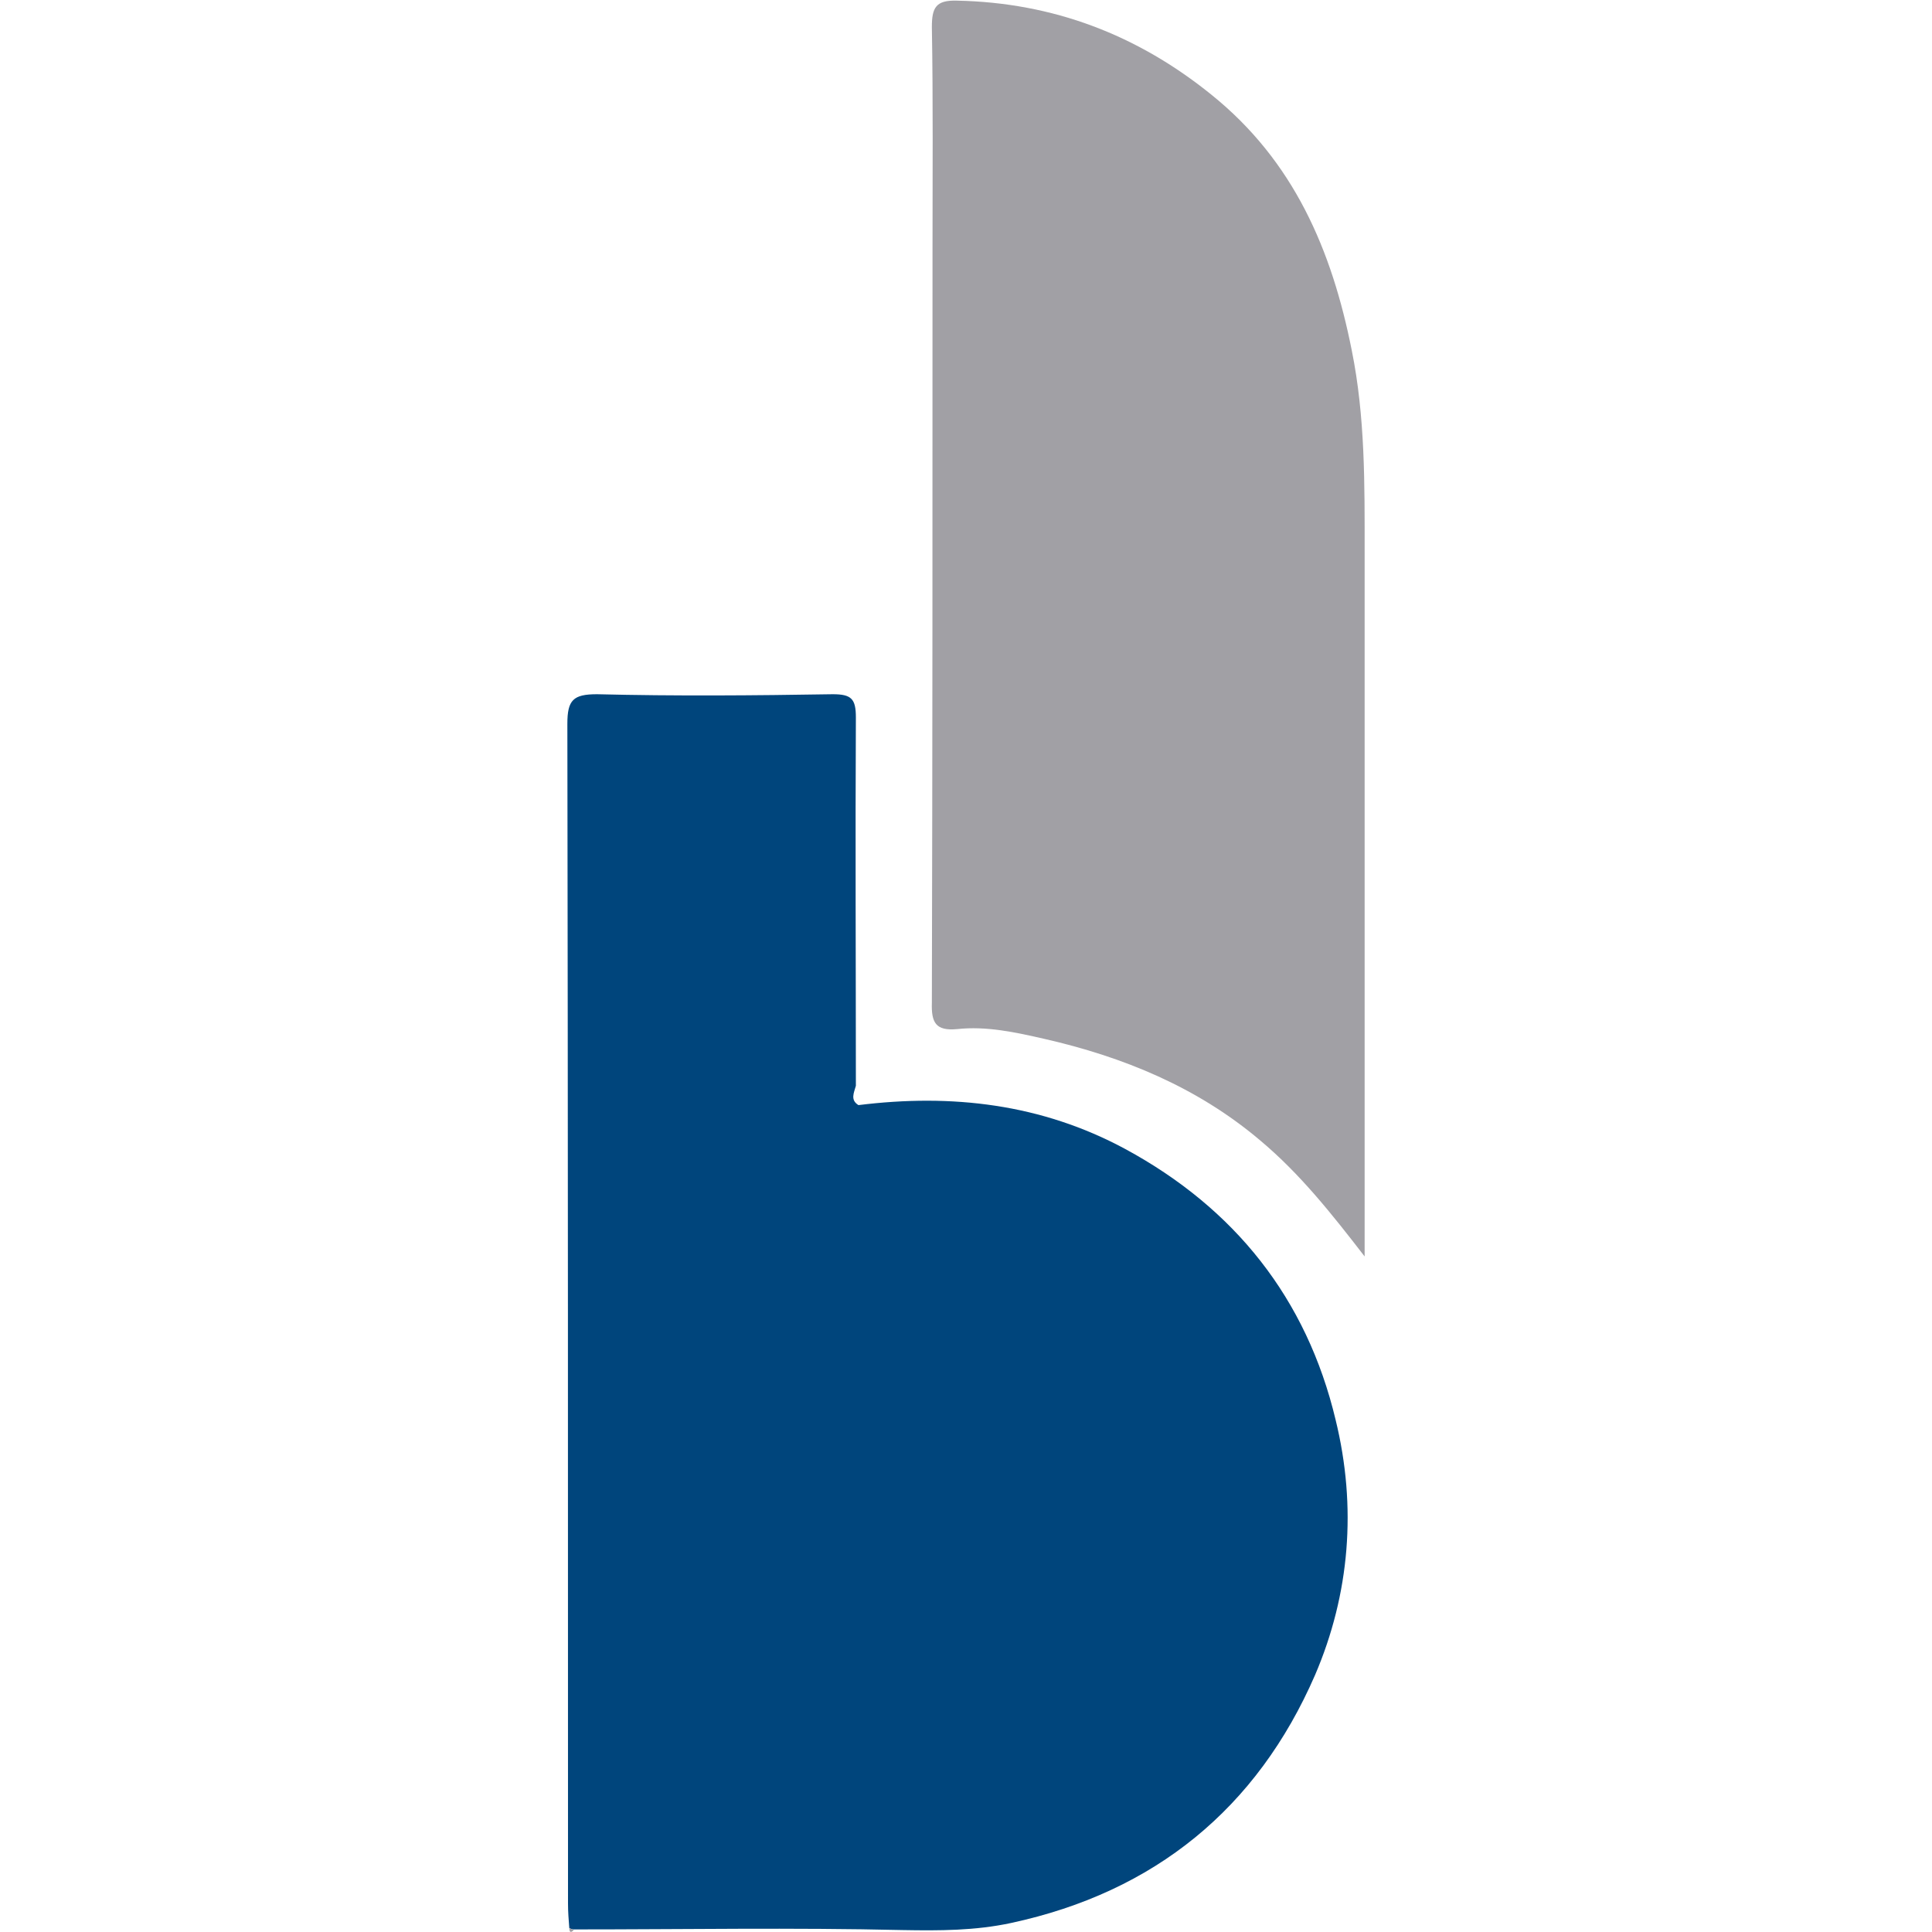
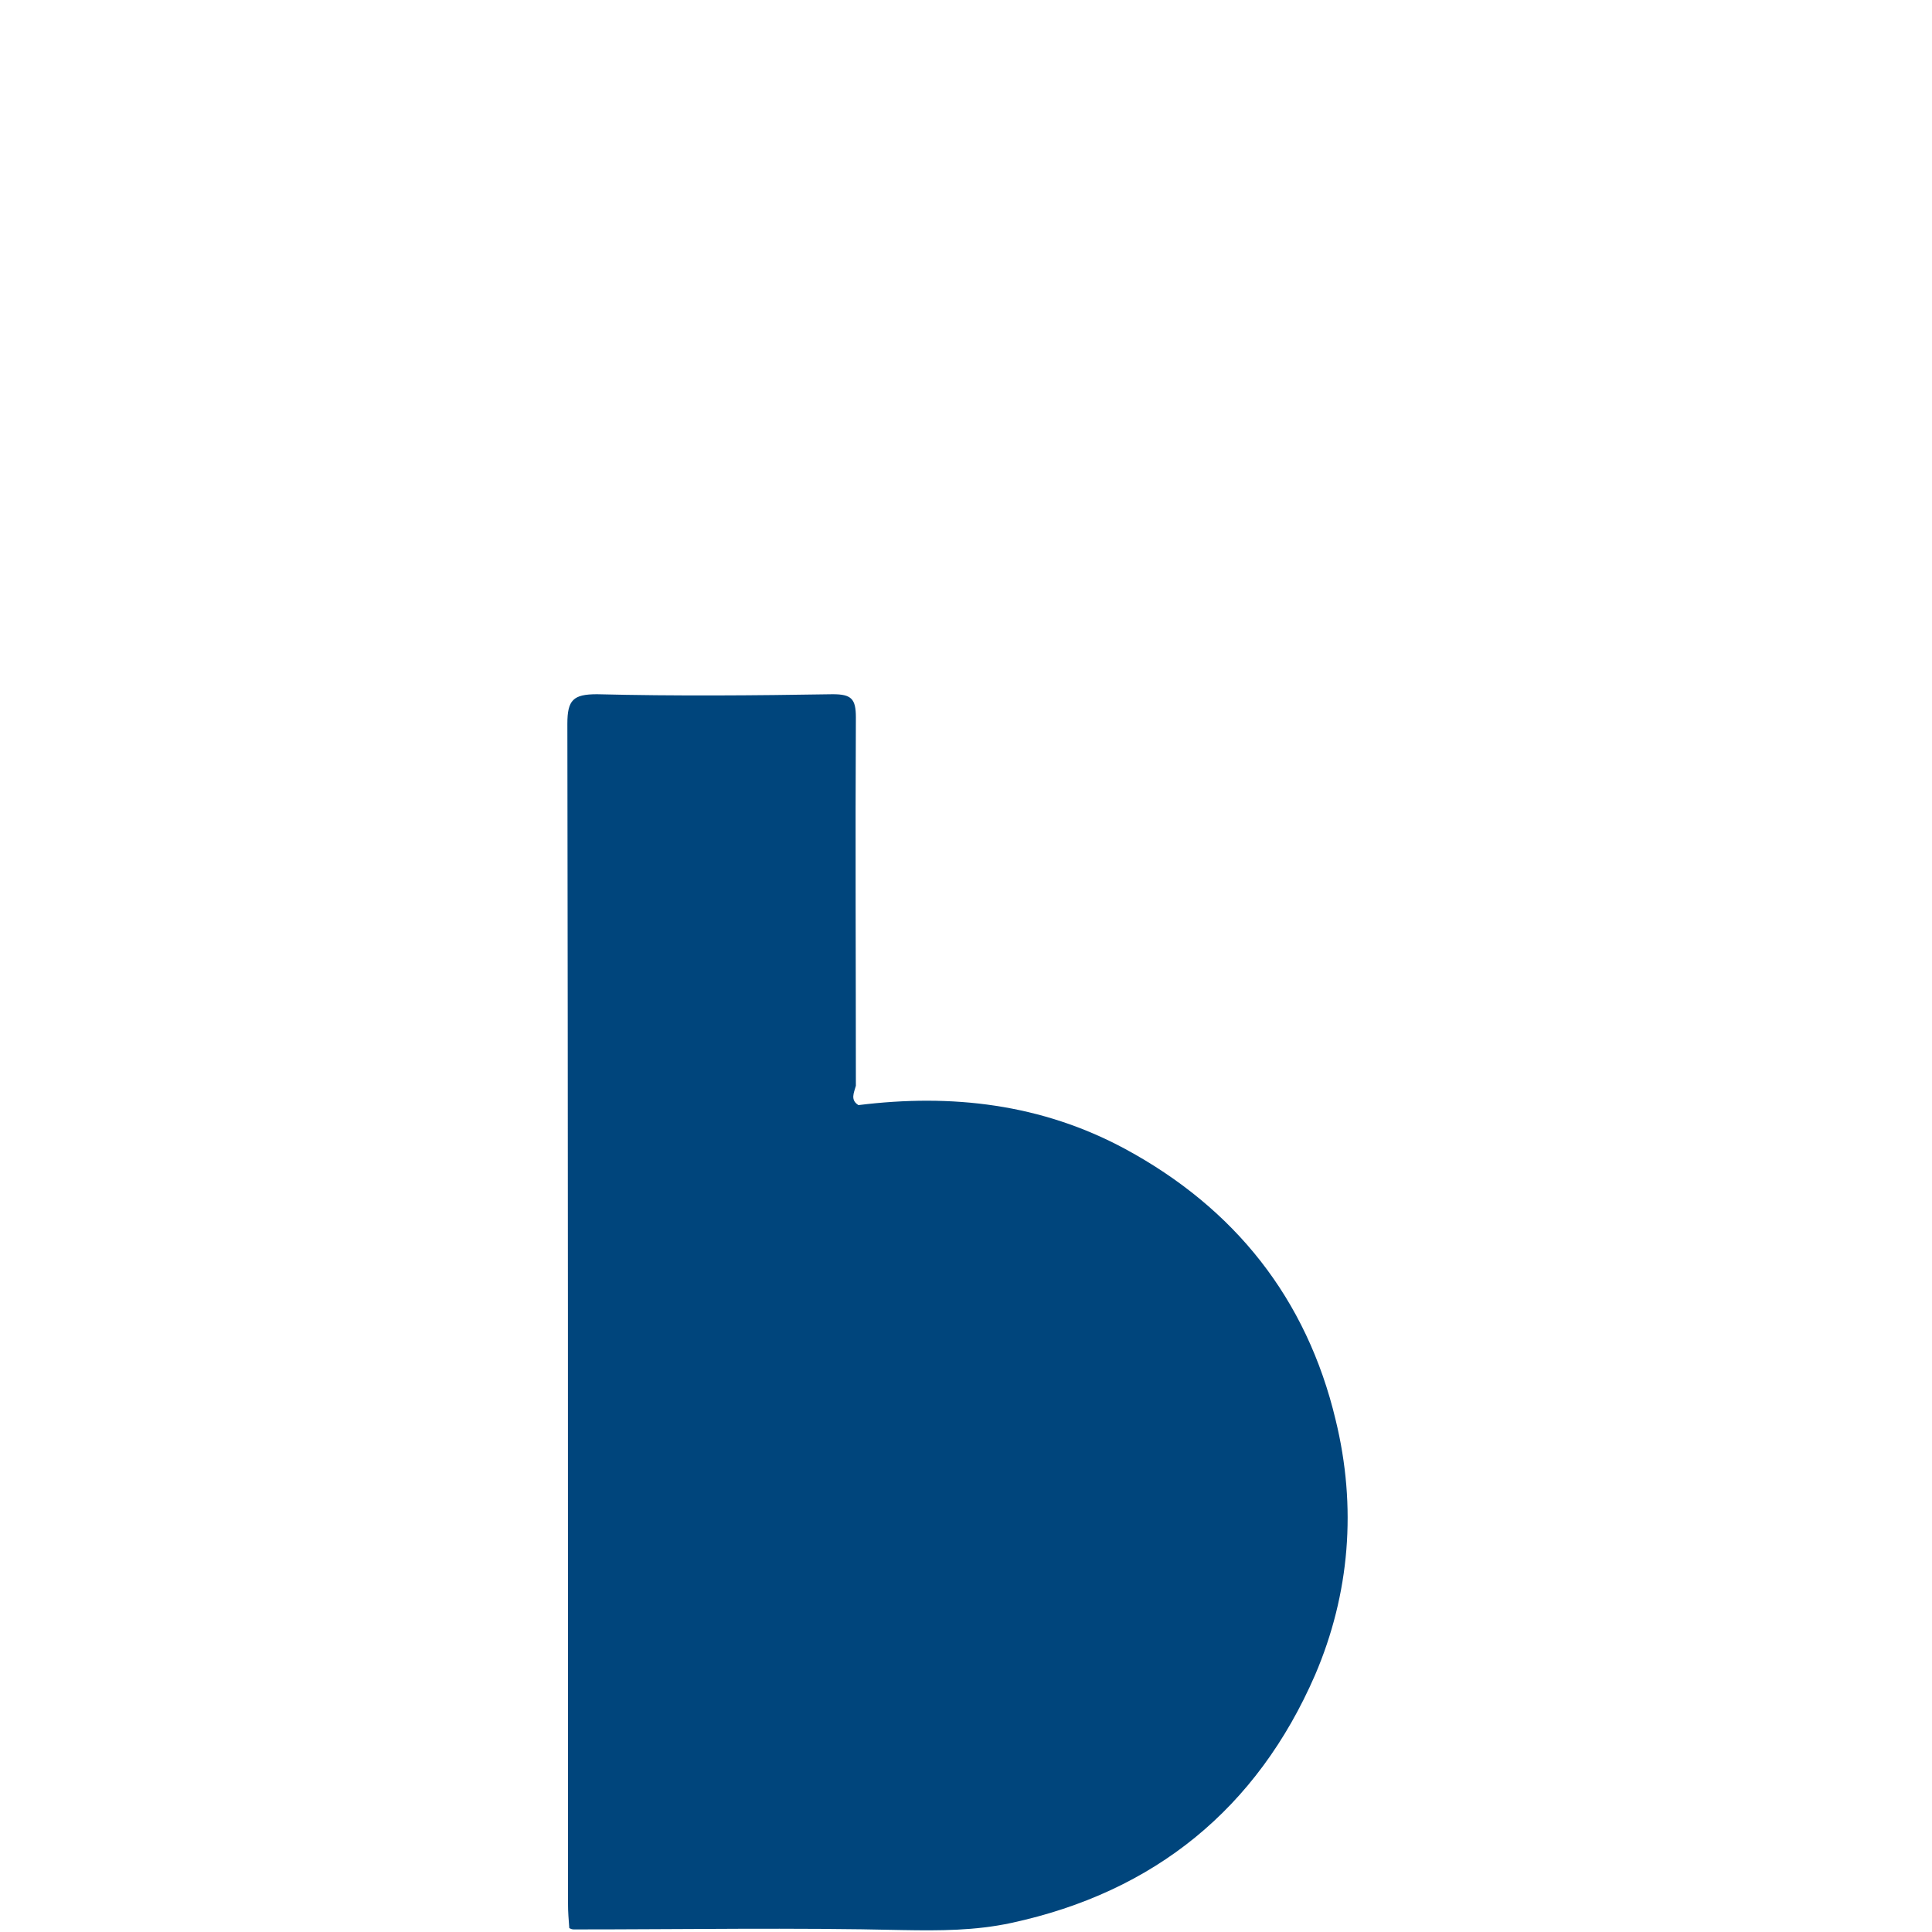
<svg xmlns="http://www.w3.org/2000/svg" id="Capa_1" x="0px" y="0px" viewBox="0 0 300 300" style="enable-background:new 0 0 300 300;" xml:space="preserve">
  <style type="text/css">	.st0{fill:#00457C;}	.st1{fill:#A1A0A5;}</style>
  <g>
    <path class="st0" d="M88.4,299.4c-0.1-1.3-0.2-2.5-0.2-3.8c0-61.1,0-122.1-0.1-183.2c0-3.7,0.9-4.6,4.6-4.6  c12.2,0.3,24.4,0.2,36.6,0c2.9,0,3.6,0.7,3.6,3.6c-0.1,19.1,0,38.2,0,57.2c-0.3,1.1-0.9,2.2,0.4,3c14.5-1.8,28.4-0.2,41.4,6.8  c17,9.2,28.2,23.2,32.7,42.1c3.3,13.5,2.2,27-3.2,39.6c-9,20.7-24.9,33.7-47.2,38.5c-5.6,1.2-11.1,1.2-16.8,1.1  c-17-0.4-34.1-0.1-51.1-0.1C88.8,299.6,88.6,299.5,88.4,299.4z" />
-     <path class="st1" d="M211.9,195.1c-5.1-6.6-10-12.8-16.2-18c-9.8-8.3-21.3-13-33.6-15.8c-4.4-1-8.9-2-13.5-1.5  c-3.3,0.3-4-1-3.9-4.1c0.1-38.9,0.1-77.9,0.1-116.8c0-11.6,0.1-23.2-0.1-34.7c0-3,0.6-4.2,3.9-4.1c14.9,0.3,28,5.3,39.5,14.6  c12.8,10.3,18.7,24.1,21.8,39.7c2.1,10.4,2,20.8,2,31.3c0,35.1,0,70.2,0,105.4C211.9,192.4,211.9,193.7,211.9,195.1z" />
-     <path class="st1" d="M88.4,299.4c0.2,0.1,0.5,0.2,0.7,0.3C88.6,300.2,88.4,300,88.4,299.4z" />
  </g>
</svg>